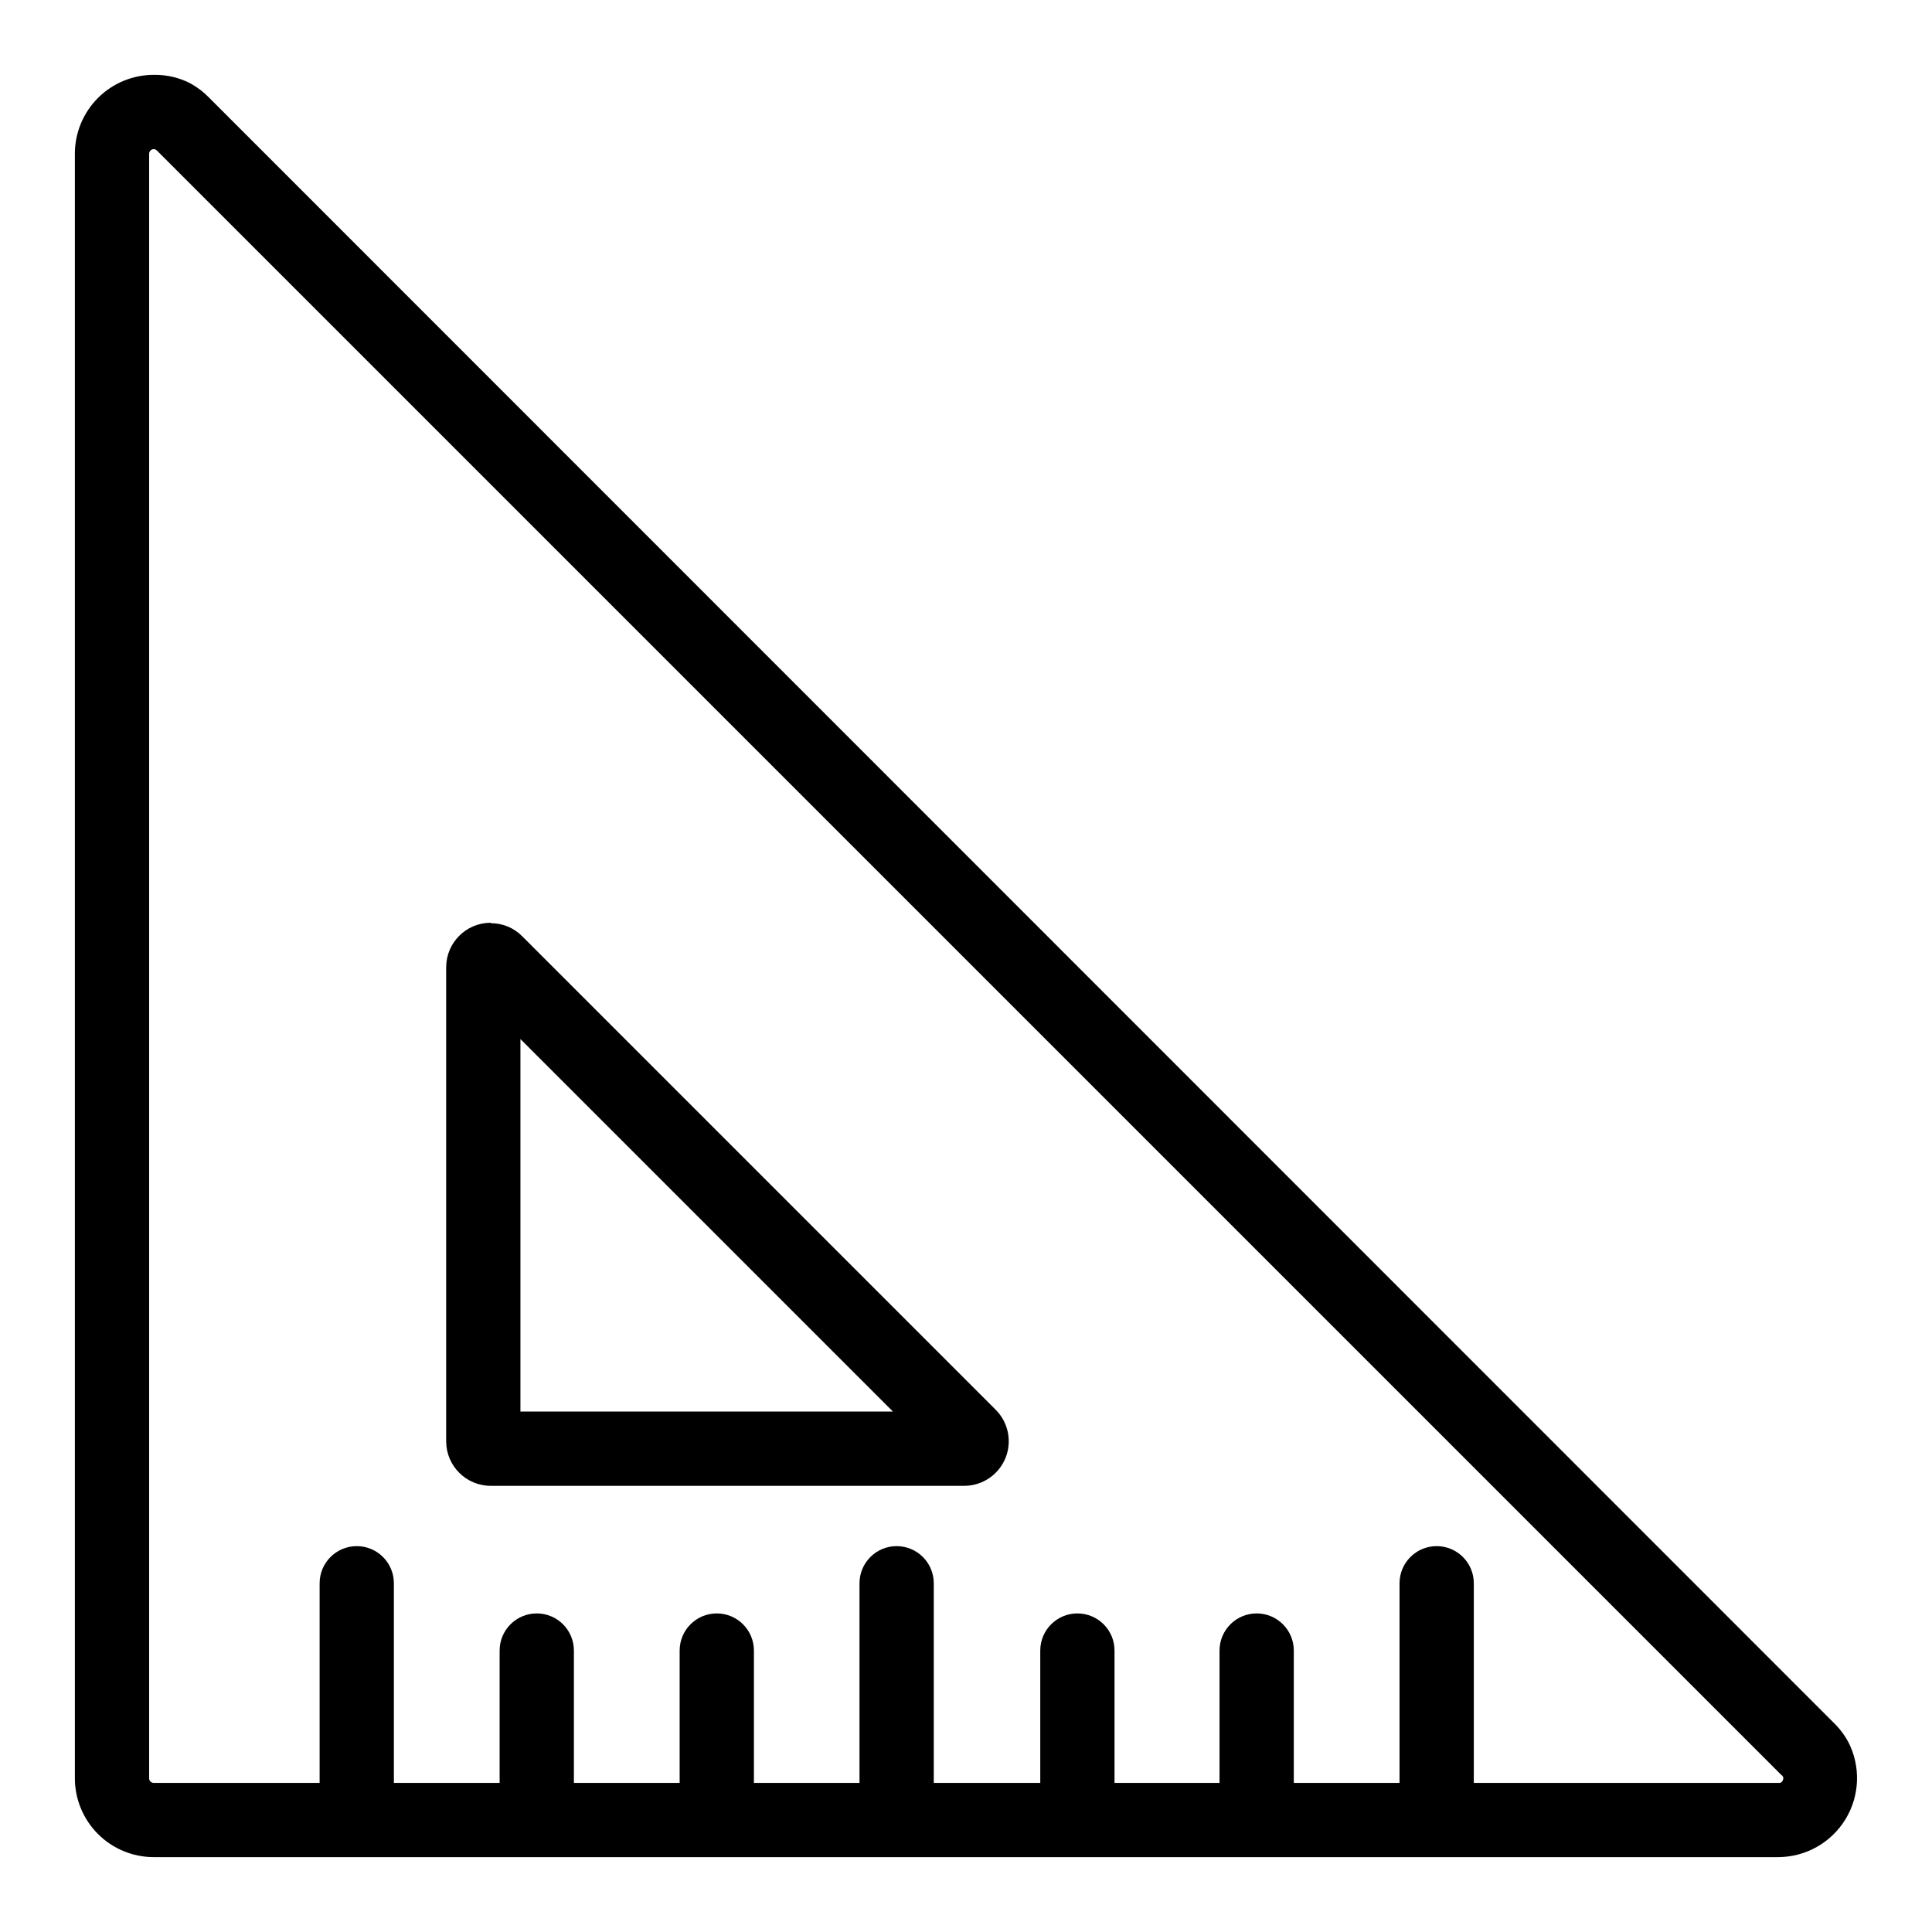
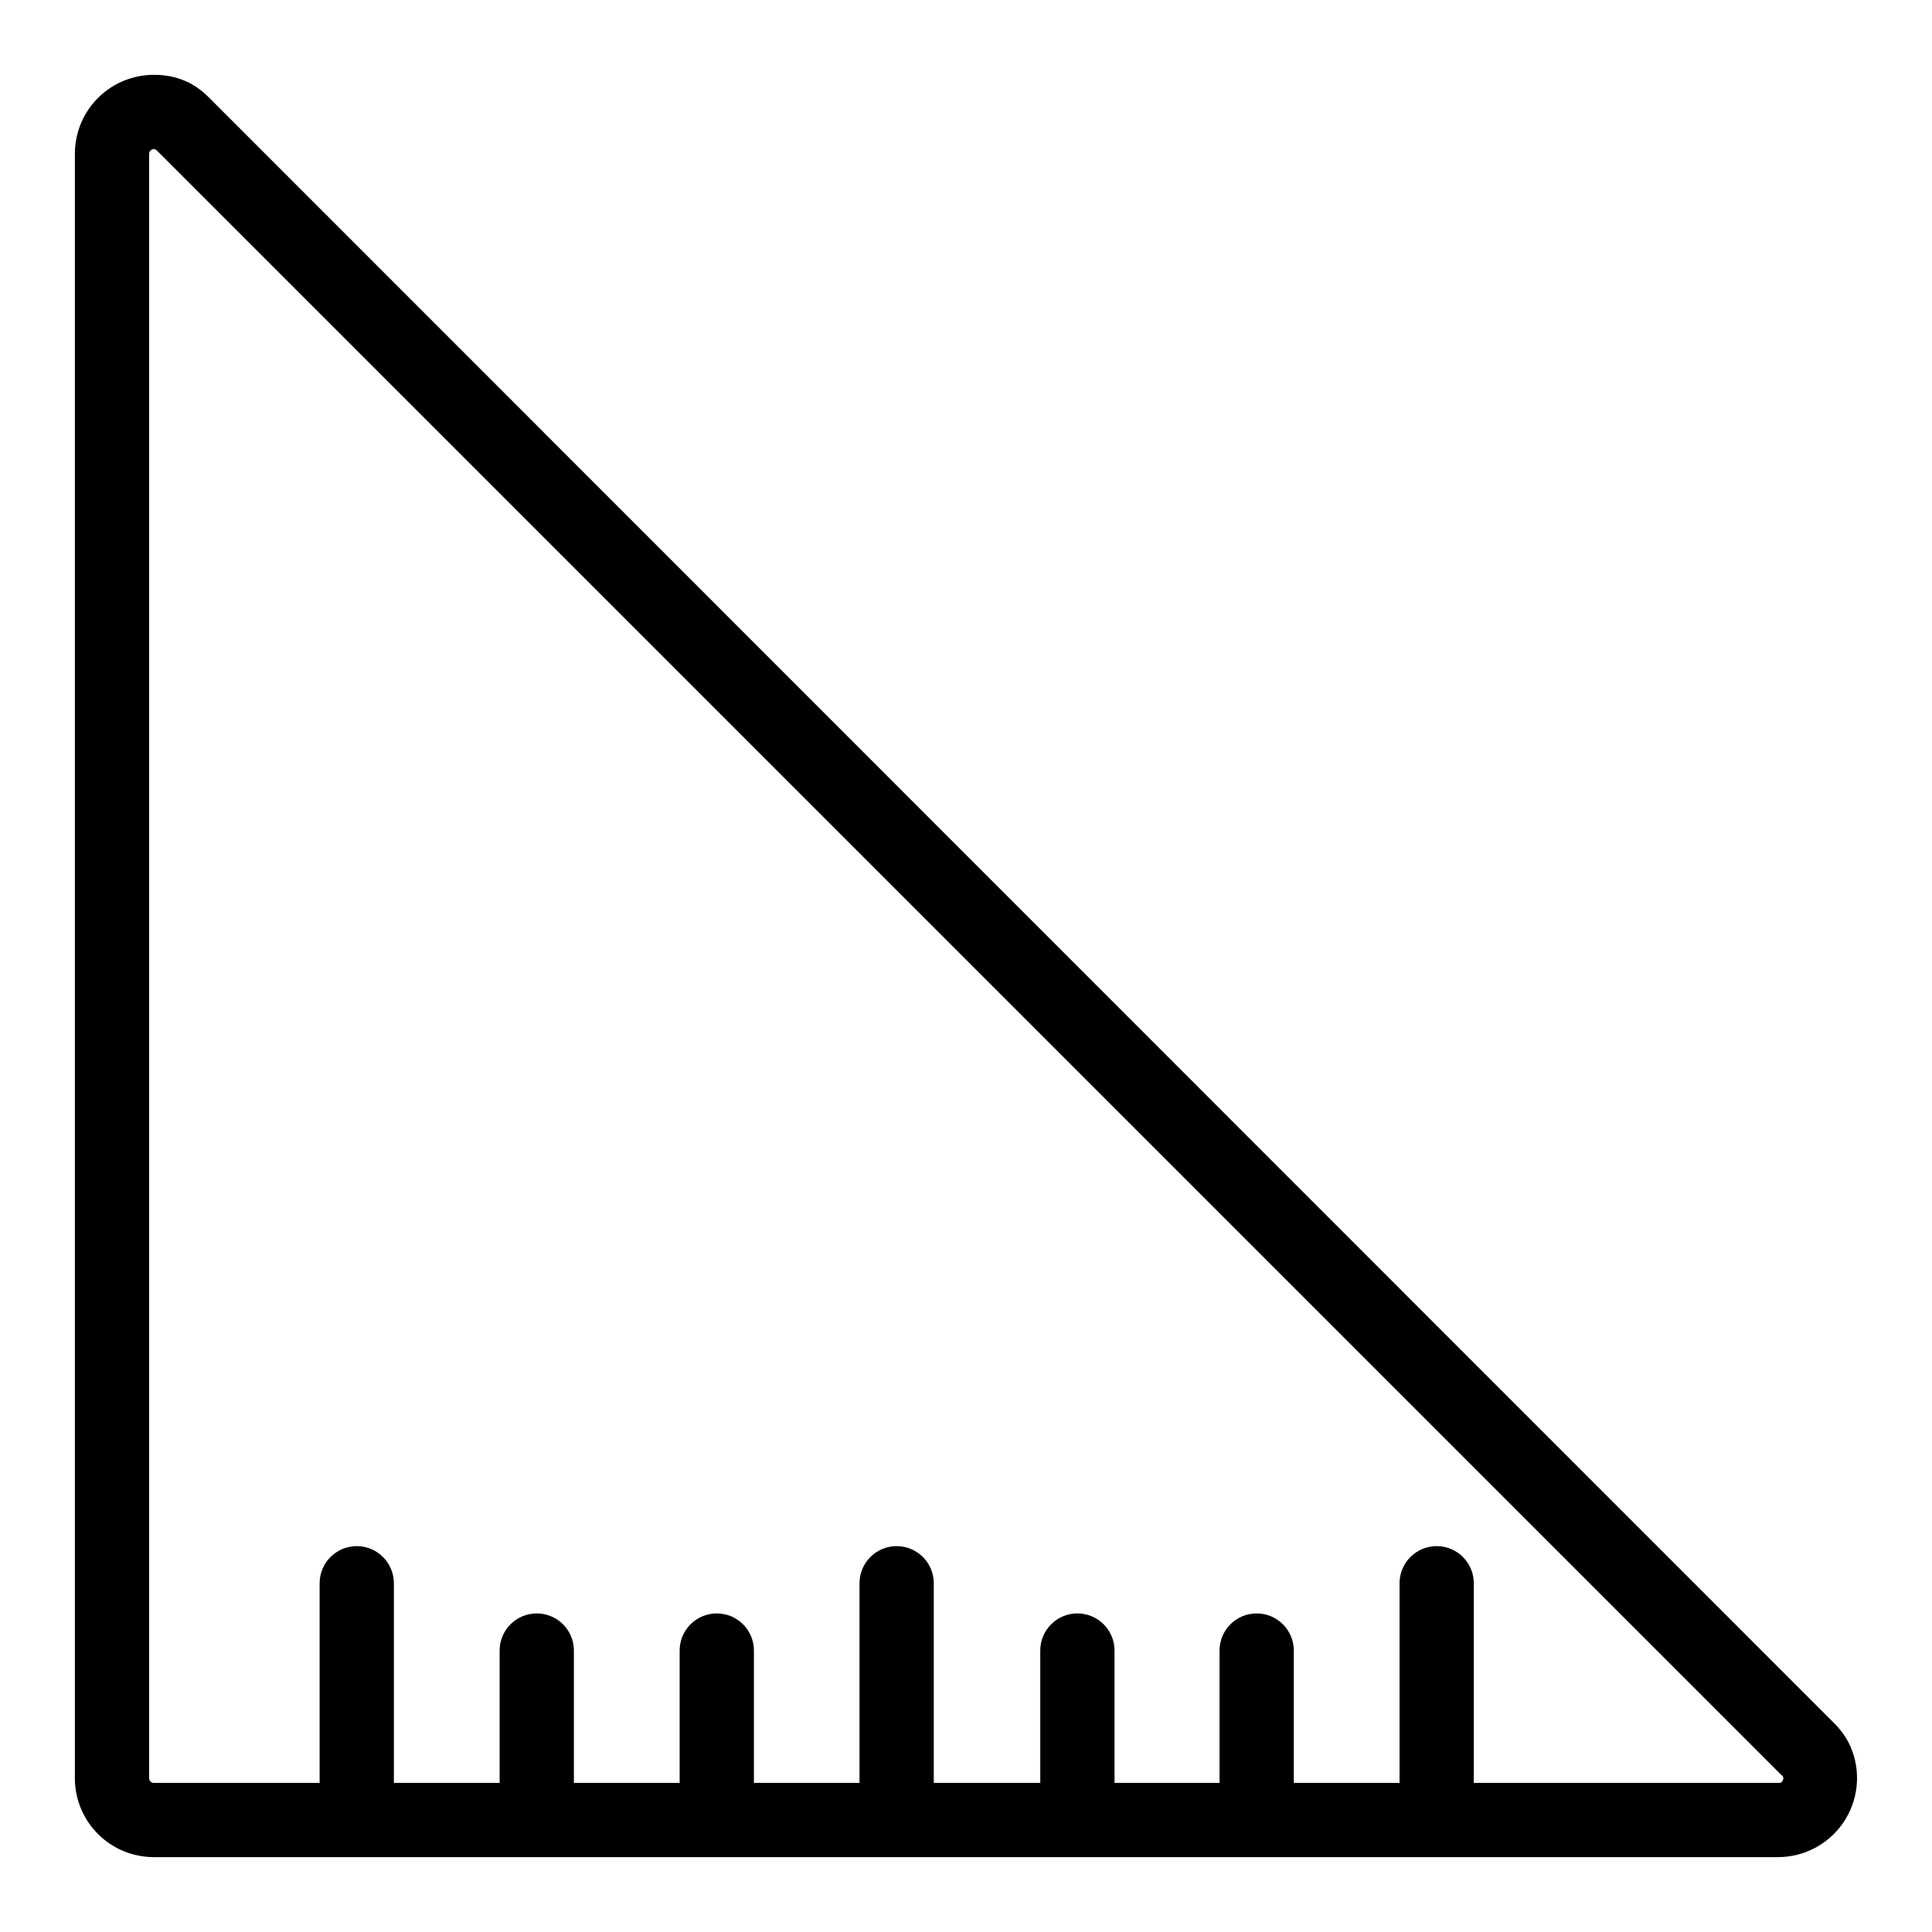
<svg xmlns="http://www.w3.org/2000/svg" fill="#000000" width="800px" height="800px" version="1.1" viewBox="144 144 512 512">
  <g>
    <path d="m633.8 605.62c-1.035-1.914-2.363-3.652-3.934-5.156l-430.32-430.45c-1.496-1.562-3.223-2.891-5.117-3.934-2.945-1.512-6.215-2.281-9.527-2.246-5.578-0.039-10.938 2.148-14.895 6.082-3.953 3.934-6.172 9.281-6.164 14.859v430.48c0 5.543 2.203 10.859 6.125 14.781 3.918 3.918 9.234 6.121 14.777 6.121h430.48c7.301-0.012 14.066-3.82 17.863-10.059 3.793-6.238 4.062-14 0.715-20.484zm-17.316 10.113c-0.137 0.504-0.629 0.828-1.145 0.75h-80.766v-52.902c0-5.434-4.406-9.84-9.84-9.84-5.434 0-9.84 4.406-9.84 9.84v52.902h-28.023v-35.07c0-5.434-4.406-9.84-9.84-9.84-5.438 0-9.84 4.406-9.84 9.84v35.07h-27.828v-35.07c0-5.434-4.406-9.84-9.84-9.84-5.434 0-9.84 4.406-9.84 9.84v35.07h-28.223v-52.902c0-5.434-4.406-9.84-9.84-9.84-5.434 0-9.84 4.406-9.84 9.84v52.902h-27.984v-35.07c0-5.434-4.406-9.84-9.84-9.84s-9.84 4.406-9.84 9.84v35.07h-28.027v-35.07c0-5.434-4.402-9.84-9.84-9.84-5.434 0-9.84 4.406-9.84 9.84v35.07h-28.023v-52.902c0-5.434-4.406-9.84-9.84-9.84-5.434 0-9.84 4.406-9.84 9.84v52.902h-43.965c-0.676 0-1.219-0.547-1.219-1.223v-430.48c-0.004-0.355 0.145-0.695 0.406-0.934 0.266-0.242 0.617-0.359 0.969-0.324 0 0 0.316 0 0.707 0.395l430.48 430.48c0.23 0.125 0.402 0.336 0.473 0.586 0.074 0.25 0.047 0.52-0.078 0.75z" />
-     <path d="m281.92 419.36 98.715 98.715h-98.715v-98.715m-7.871-30.82c-6.523 0-11.809 5.289-11.809 11.809v125.6c0 6.523 5.285 11.809 11.809 11.809h125.6c4.75-0.051 9.008-2.945 10.805-7.344 1.797-4.398 0.781-9.445-2.578-12.809l-125.48-125.48c-2.176-2.219-5.156-3.469-8.266-3.461z" />
  </g>
</svg>